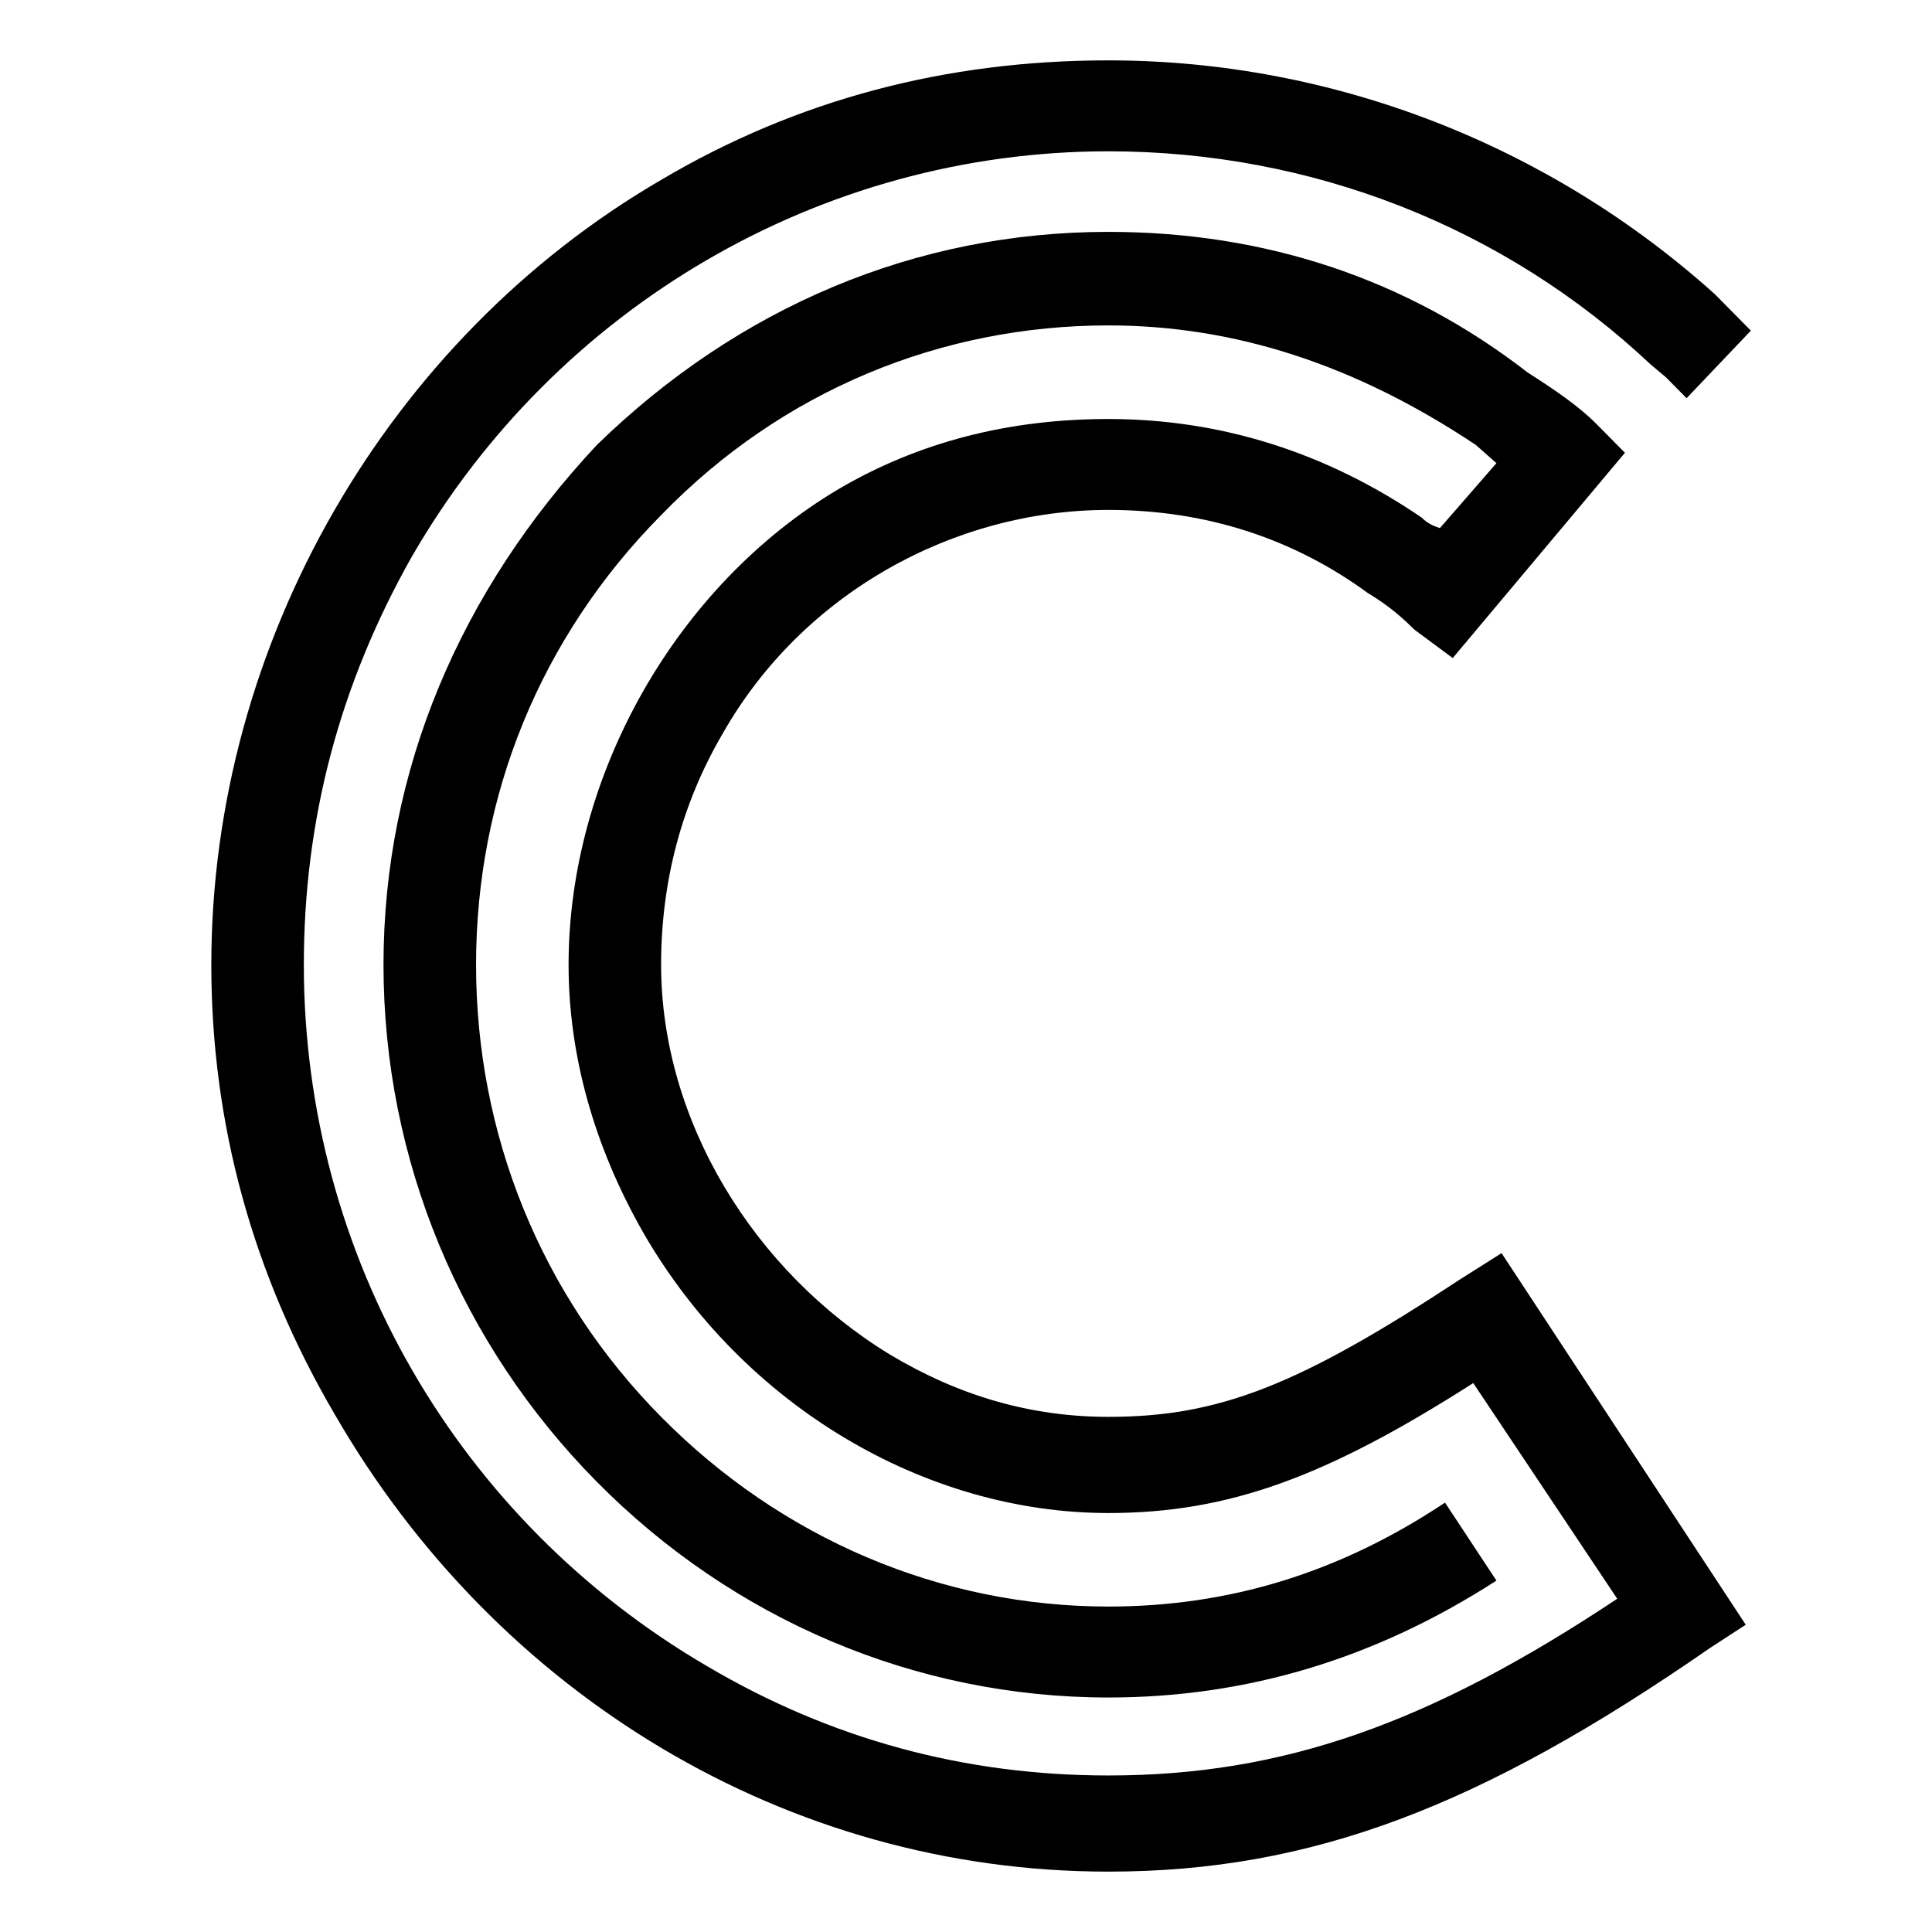
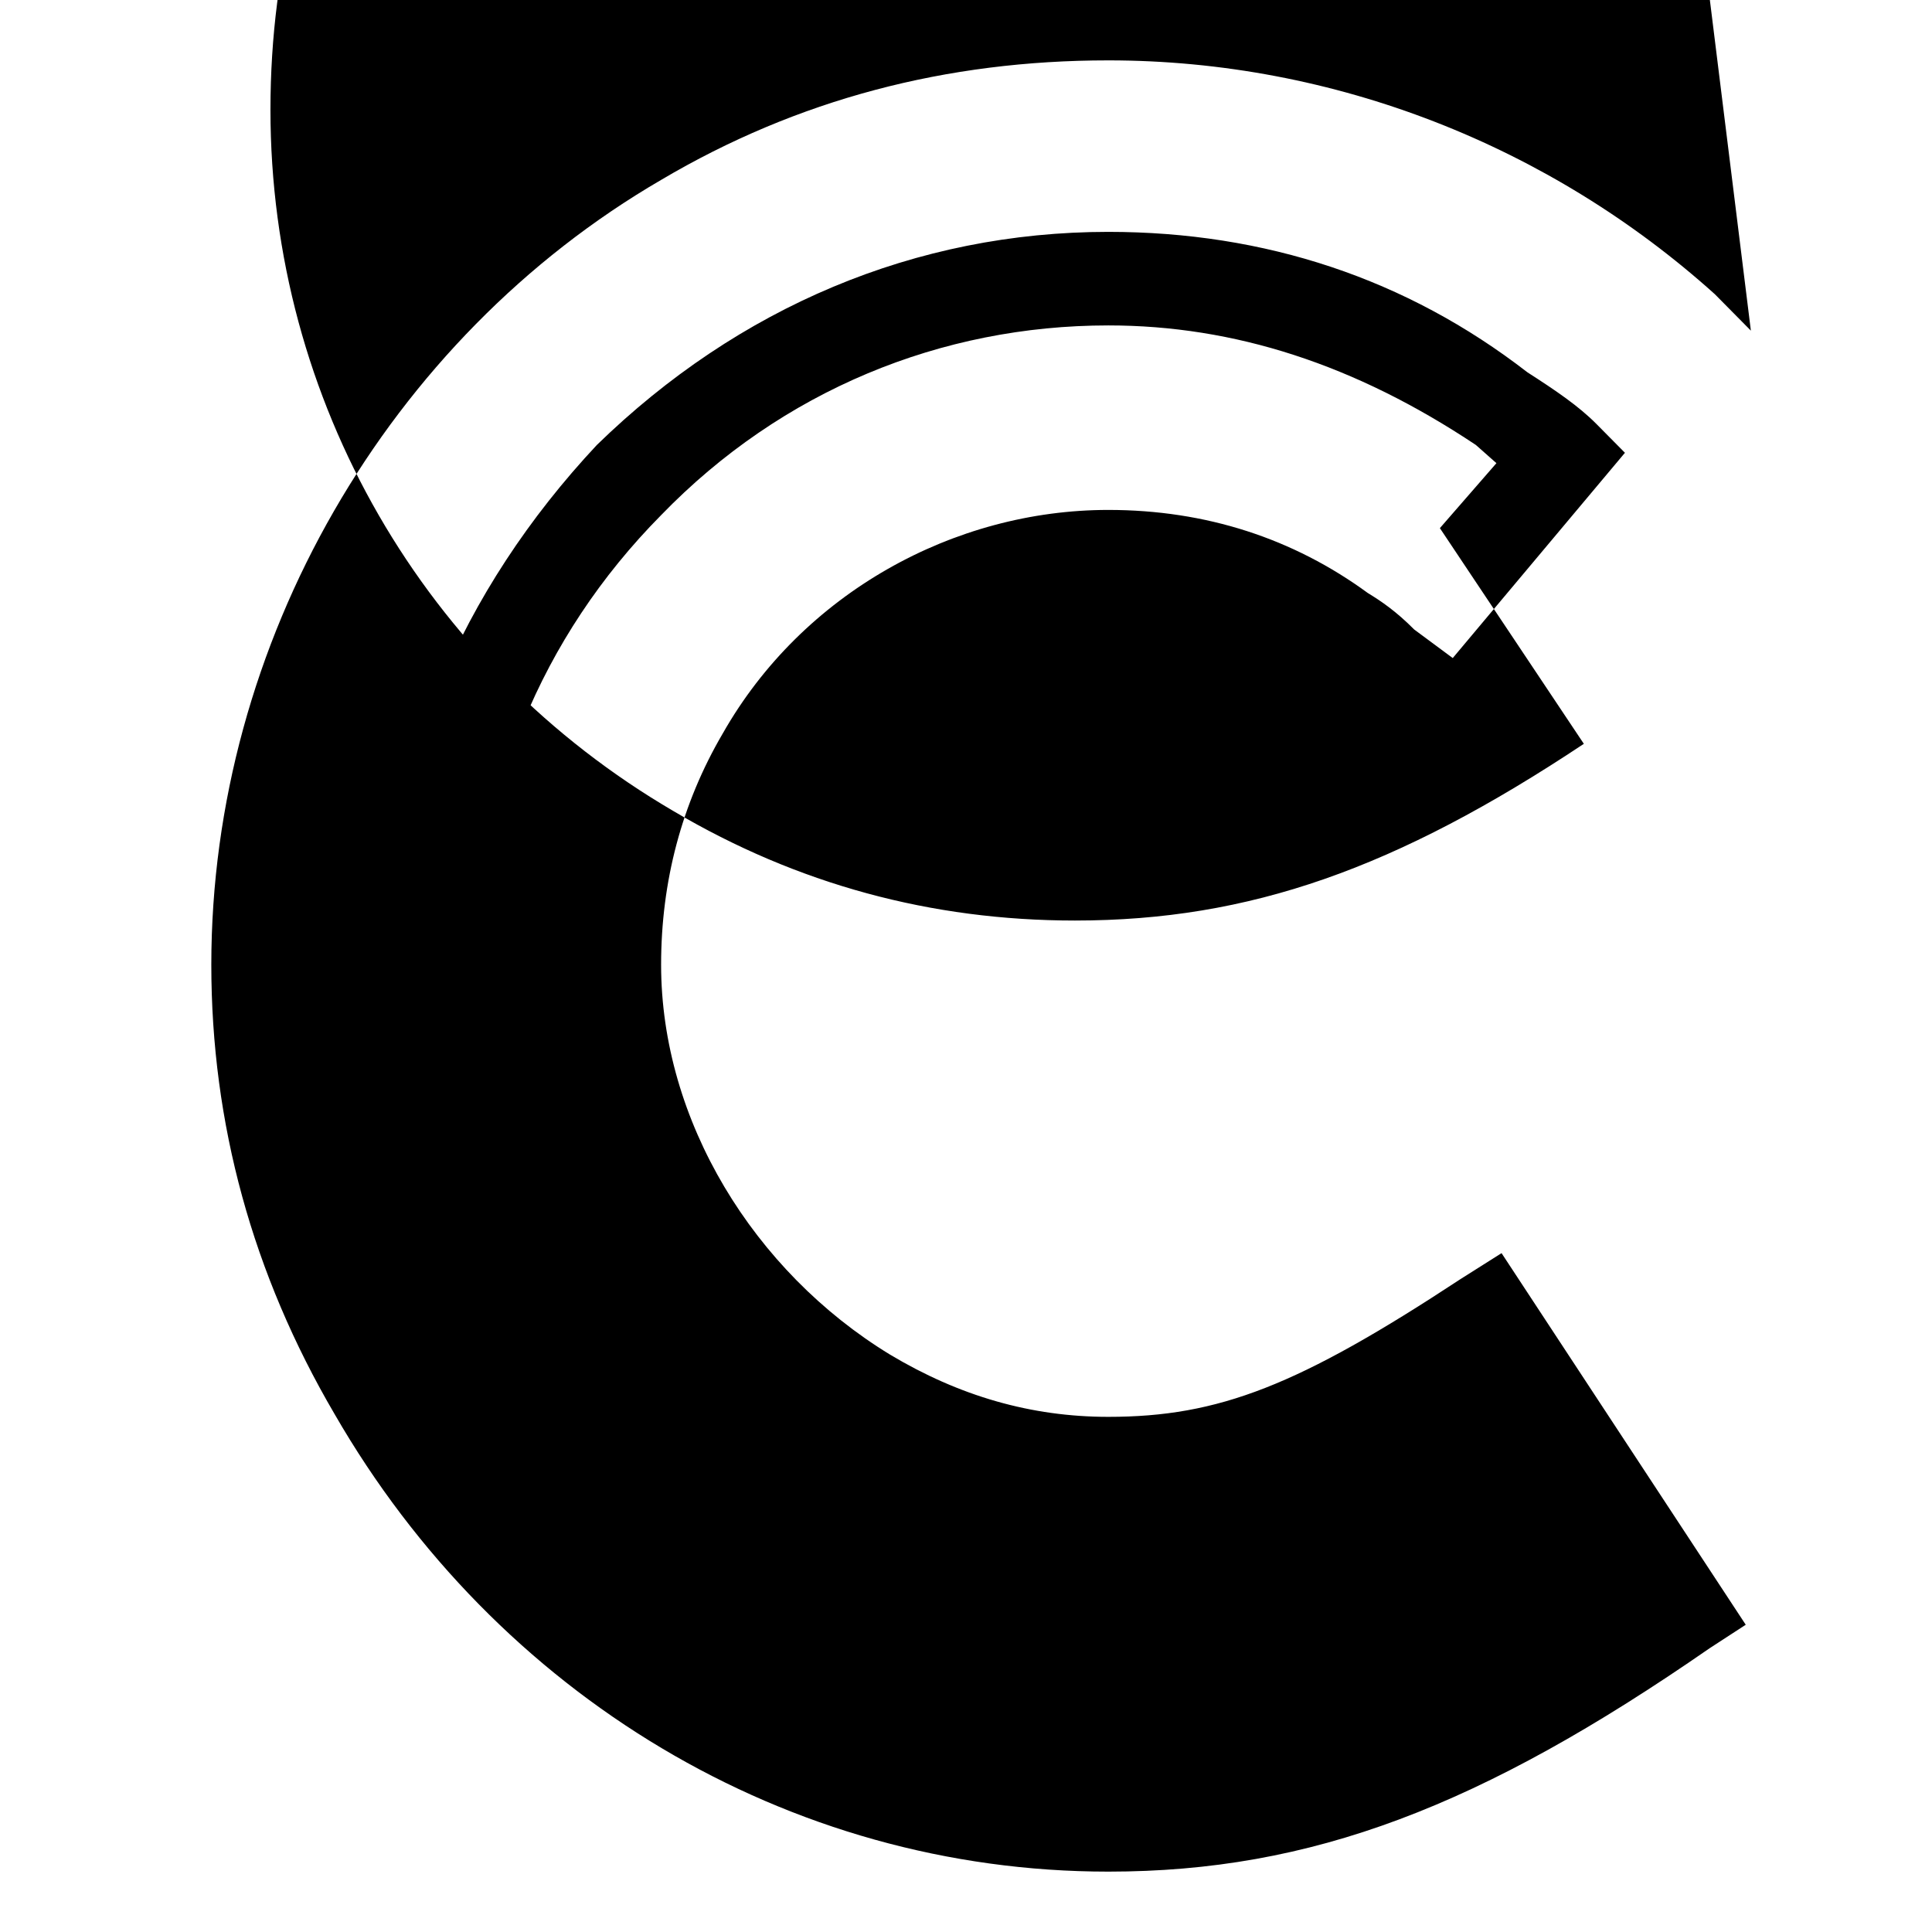
<svg xmlns="http://www.w3.org/2000/svg" width="64" height="64" fill="none">
-   <path fill="#000" d="M48.379 42.373c-5.364 3.53-8.003 4.562-11.664 4.562-2.555 0-4.939-.688-7.238-2.066-4.512-2.754-7.577-7.747-7.577-12.912 0-2.755.681-5.337 2.043-7.661 2.64-4.649 7.663-7.404 12.771-7.404 3.236 0 6.13.947 8.6 2.755.426.258.936.603 1.532 1.205l1.278.947 5.704-6.8-.937-.947c-.596-.603-1.362-1.12-2.298-1.722-4.002-3.099-8.685-4.649-13.879-4.649-6.385 0-12.26 2.497-16.943 7.06-4.512 4.82-7.067 10.76-7.067 17.216 0 6.456 2.555 12.568 7.067 17.13 4.513 4.563 10.558 7.145 16.944 7.145 4.597 0 8.854-1.29 12.856-3.873l-1.703-2.583c-3.49 2.324-7.152 3.443-11.154 3.443-5.534 0-10.813-2.238-14.814-6.284-4.002-4.046-6.13-9.383-6.13-14.978 0-5.595 2.128-10.847 6.13-14.892 4.002-4.132 9.28-6.285 14.815-6.285 4.171 0 8.173 1.292 12.175 3.96l.681.603-1.873 2.152c-.256-.086-.426-.172-.596-.344-3.15-2.152-6.641-3.271-10.387-3.271-3.321 0-6.301.774-8.94 2.324-5.364 3.185-8.94 9.469-8.94 15.753 0 3.013.851 6.026 2.469 8.867 3.32 5.767 9.365 9.297 15.41 9.297 4.002 0 7.238-1.206 12.09-4.305l4.769 7.145c-6.216 4.132-11.069 5.854-16.858 5.854-4.768 0-9.196-1.205-13.283-3.616-8.258-4.82-13.367-13.6-13.367-23.242 0-4.82 1.192-9.297 3.576-13.515 4.768-8.264 13.538-13.43 23.073-13.43 6.727 0 13.112 2.497 17.965 7.06l.511.43.681.689L58 10.953l-1.192-1.206C51.358 4.841 44.207 2 36.715 2 31.35 2 26.412 3.291 21.9 5.96 12.875 11.21 7 21.283 7 31.957c0 5.251 1.362 10.244 4.087 14.892C16.45 56.146 26.072 62 36.715 62c6.726 0 12.345-2.152 19.923-7.403l1.192-.775-8.089-12.31-1.362.861Z" />
+   <path fill="#000" d="M48.379 42.373c-5.364 3.53-8.003 4.562-11.664 4.562-2.555 0-4.939-.688-7.238-2.066-4.512-2.754-7.577-7.747-7.577-12.912 0-2.755.681-5.337 2.043-7.661 2.64-4.649 7.663-7.404 12.771-7.404 3.236 0 6.13.947 8.6 2.755.426.258.936.603 1.532 1.205l1.278.947 5.704-6.8-.937-.947c-.596-.603-1.362-1.12-2.298-1.722-4.002-3.099-8.685-4.649-13.879-4.649-6.385 0-12.26 2.497-16.943 7.06-4.512 4.82-7.067 10.76-7.067 17.216 0 6.456 2.555 12.568 7.067 17.13 4.513 4.563 10.558 7.145 16.944 7.145 4.597 0 8.854-1.29 12.856-3.873l-1.703-2.583c-3.49 2.324-7.152 3.443-11.154 3.443-5.534 0-10.813-2.238-14.814-6.284-4.002-4.046-6.13-9.383-6.13-14.978 0-5.595 2.128-10.847 6.13-14.892 4.002-4.132 9.28-6.285 14.815-6.285 4.171 0 8.173 1.292 12.175 3.96l.681.603-1.873 2.152l4.769 7.145c-6.216 4.132-11.069 5.854-16.858 5.854-4.768 0-9.196-1.205-13.283-3.616-8.258-4.82-13.367-13.6-13.367-23.242 0-4.82 1.192-9.297 3.576-13.515 4.768-8.264 13.538-13.43 23.073-13.43 6.727 0 13.112 2.497 17.965 7.06l.511.43.681.689L58 10.953l-1.192-1.206C51.358 4.841 44.207 2 36.715 2 31.35 2 26.412 3.291 21.9 5.96 12.875 11.21 7 21.283 7 31.957c0 5.251 1.362 10.244 4.087 14.892C16.45 56.146 26.072 62 36.715 62c6.726 0 12.345-2.152 19.923-7.403l1.192-.775-8.089-12.31-1.362.861Z" />
</svg>